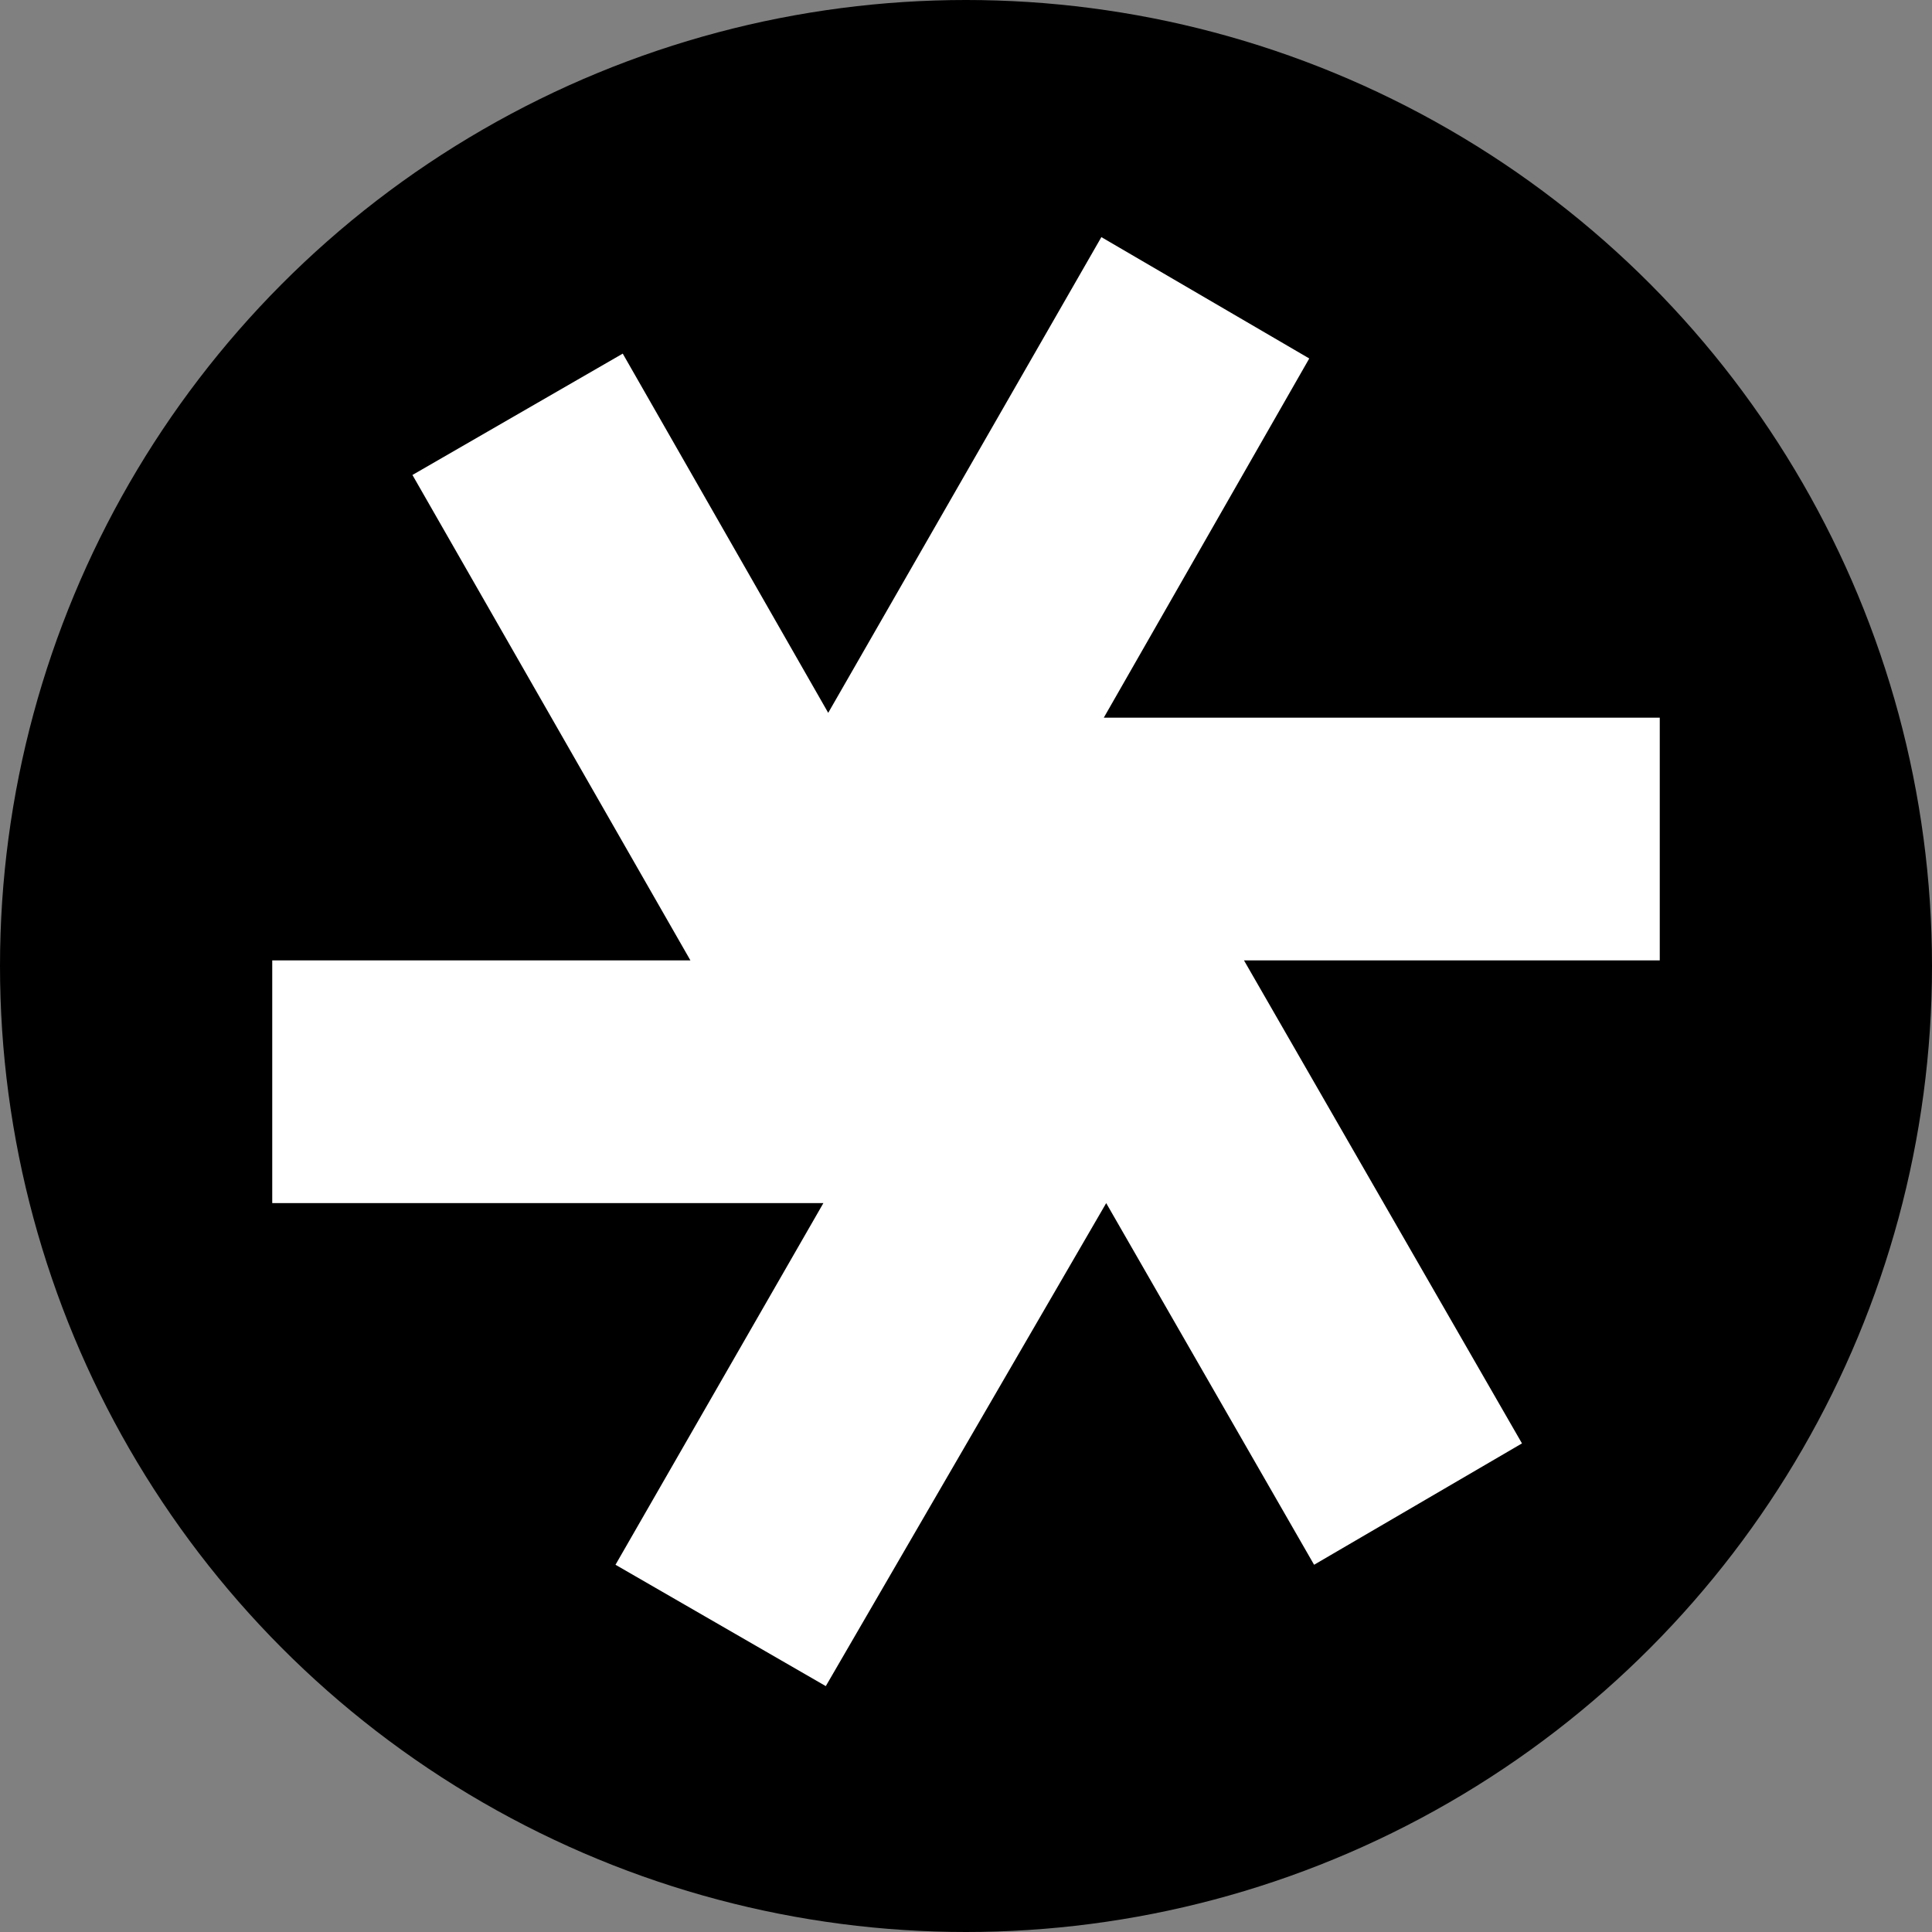
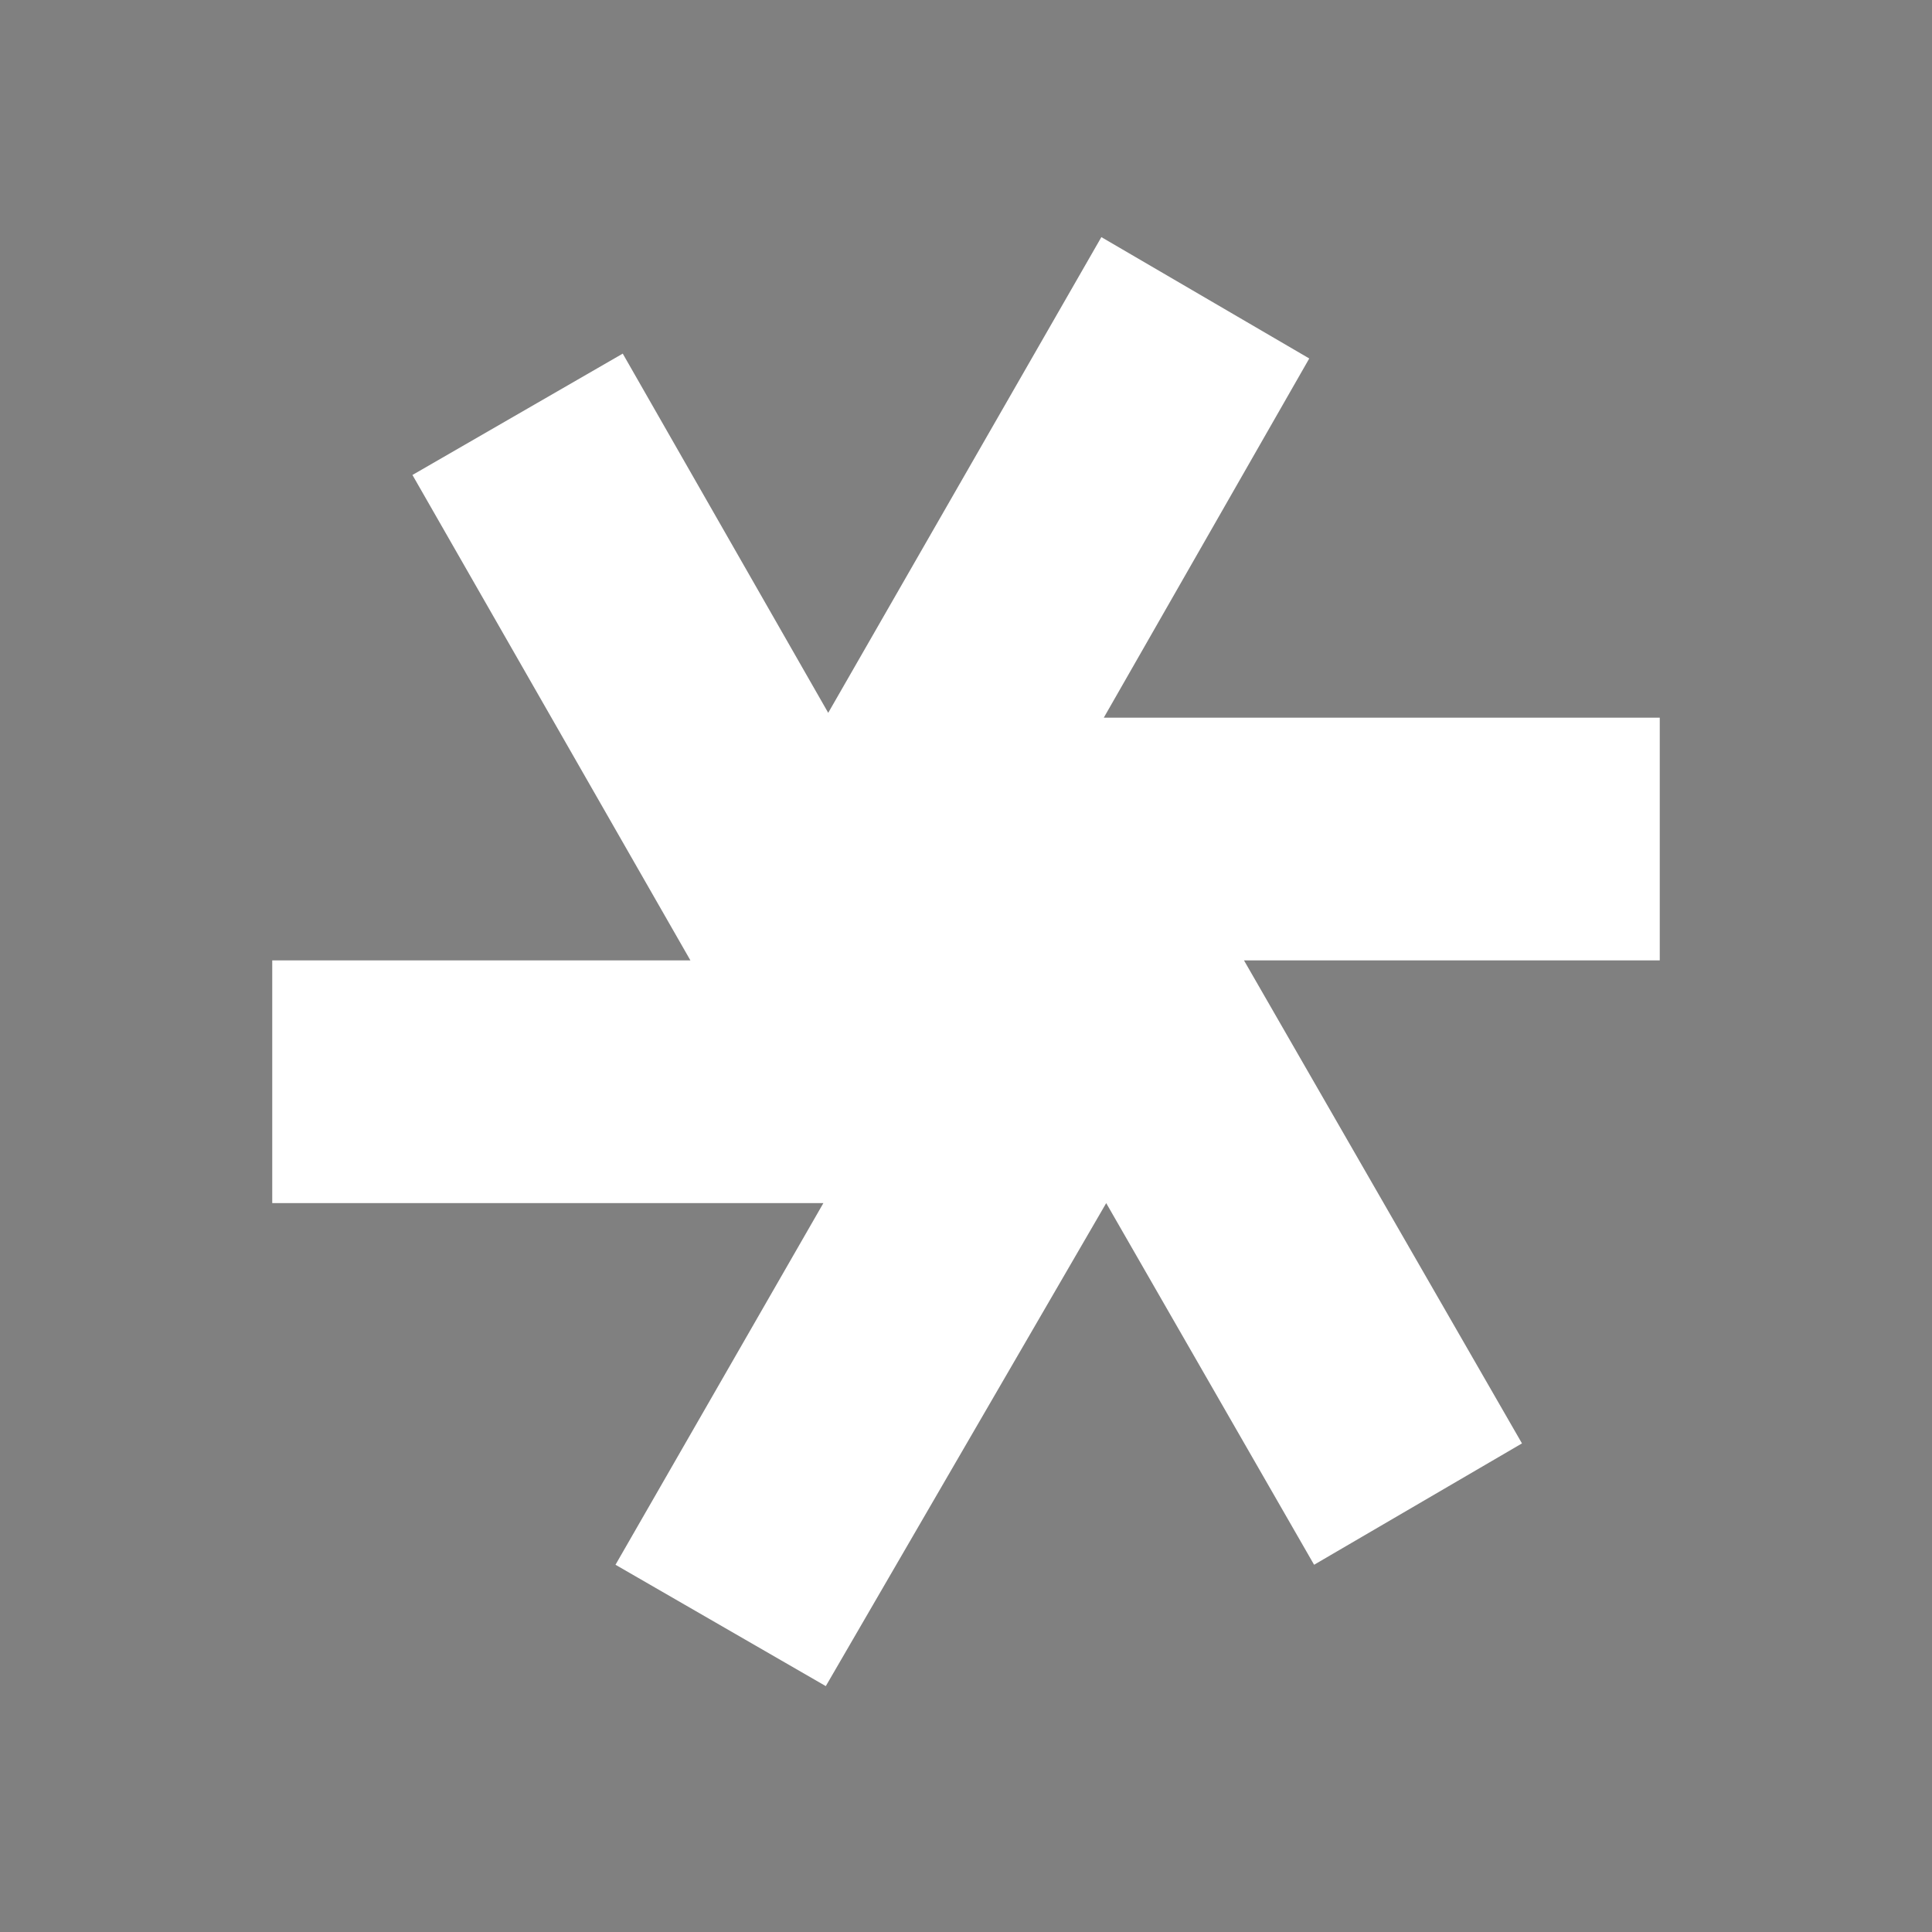
<svg xmlns="http://www.w3.org/2000/svg" fill="none" viewBox="0 0 290 290" height="290" width="290">
  <rect x="0" y="0" width="290" height="290" fill="#808080" stroke="none" />
-   <circle fill="black" r="145" cy="145" cx="145" />
  <path fill="white" d="M165.319 35.592L124.318 106.999L93.476 53.079L61.909 71.295L103.636 144.16H40.864V180.592H123.592L92.388 234.876L123.955 253.092L166.045 180.592L197.25 234.876L228.454 216.66L186.727 144.16H249.136V107.727H165.682L196.524 53.808L165.319 35.592Z" />
</svg>